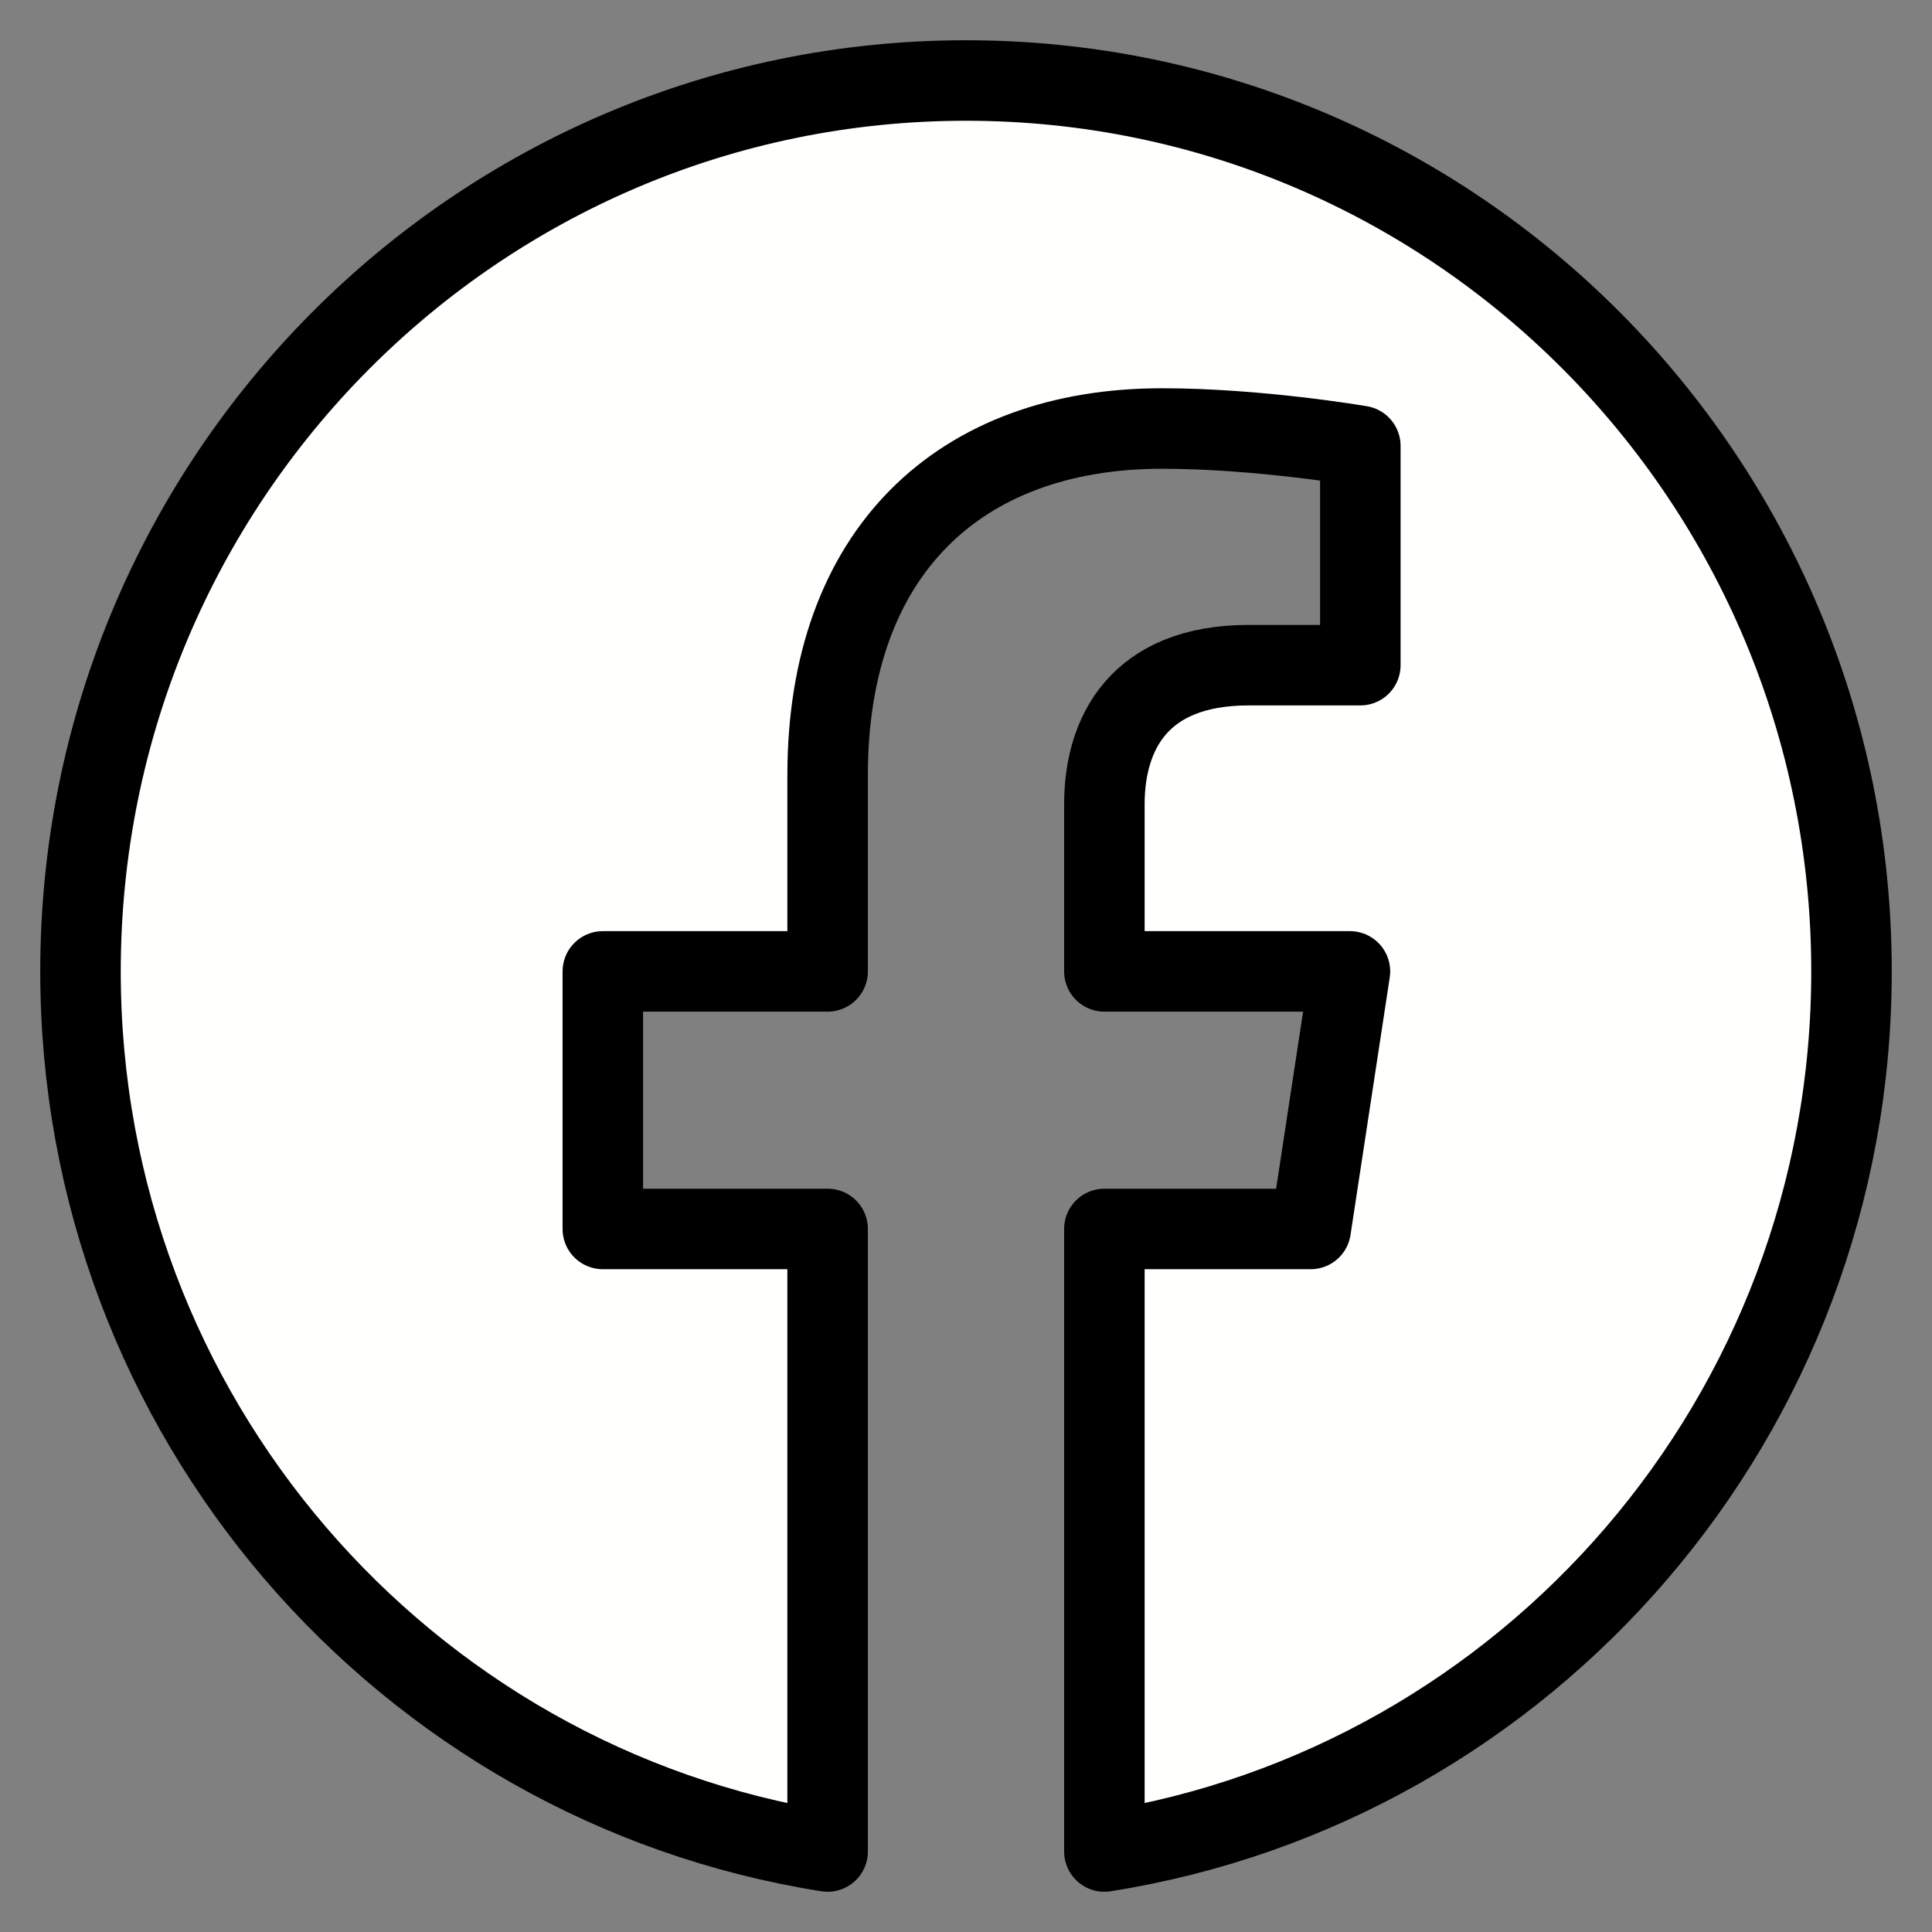
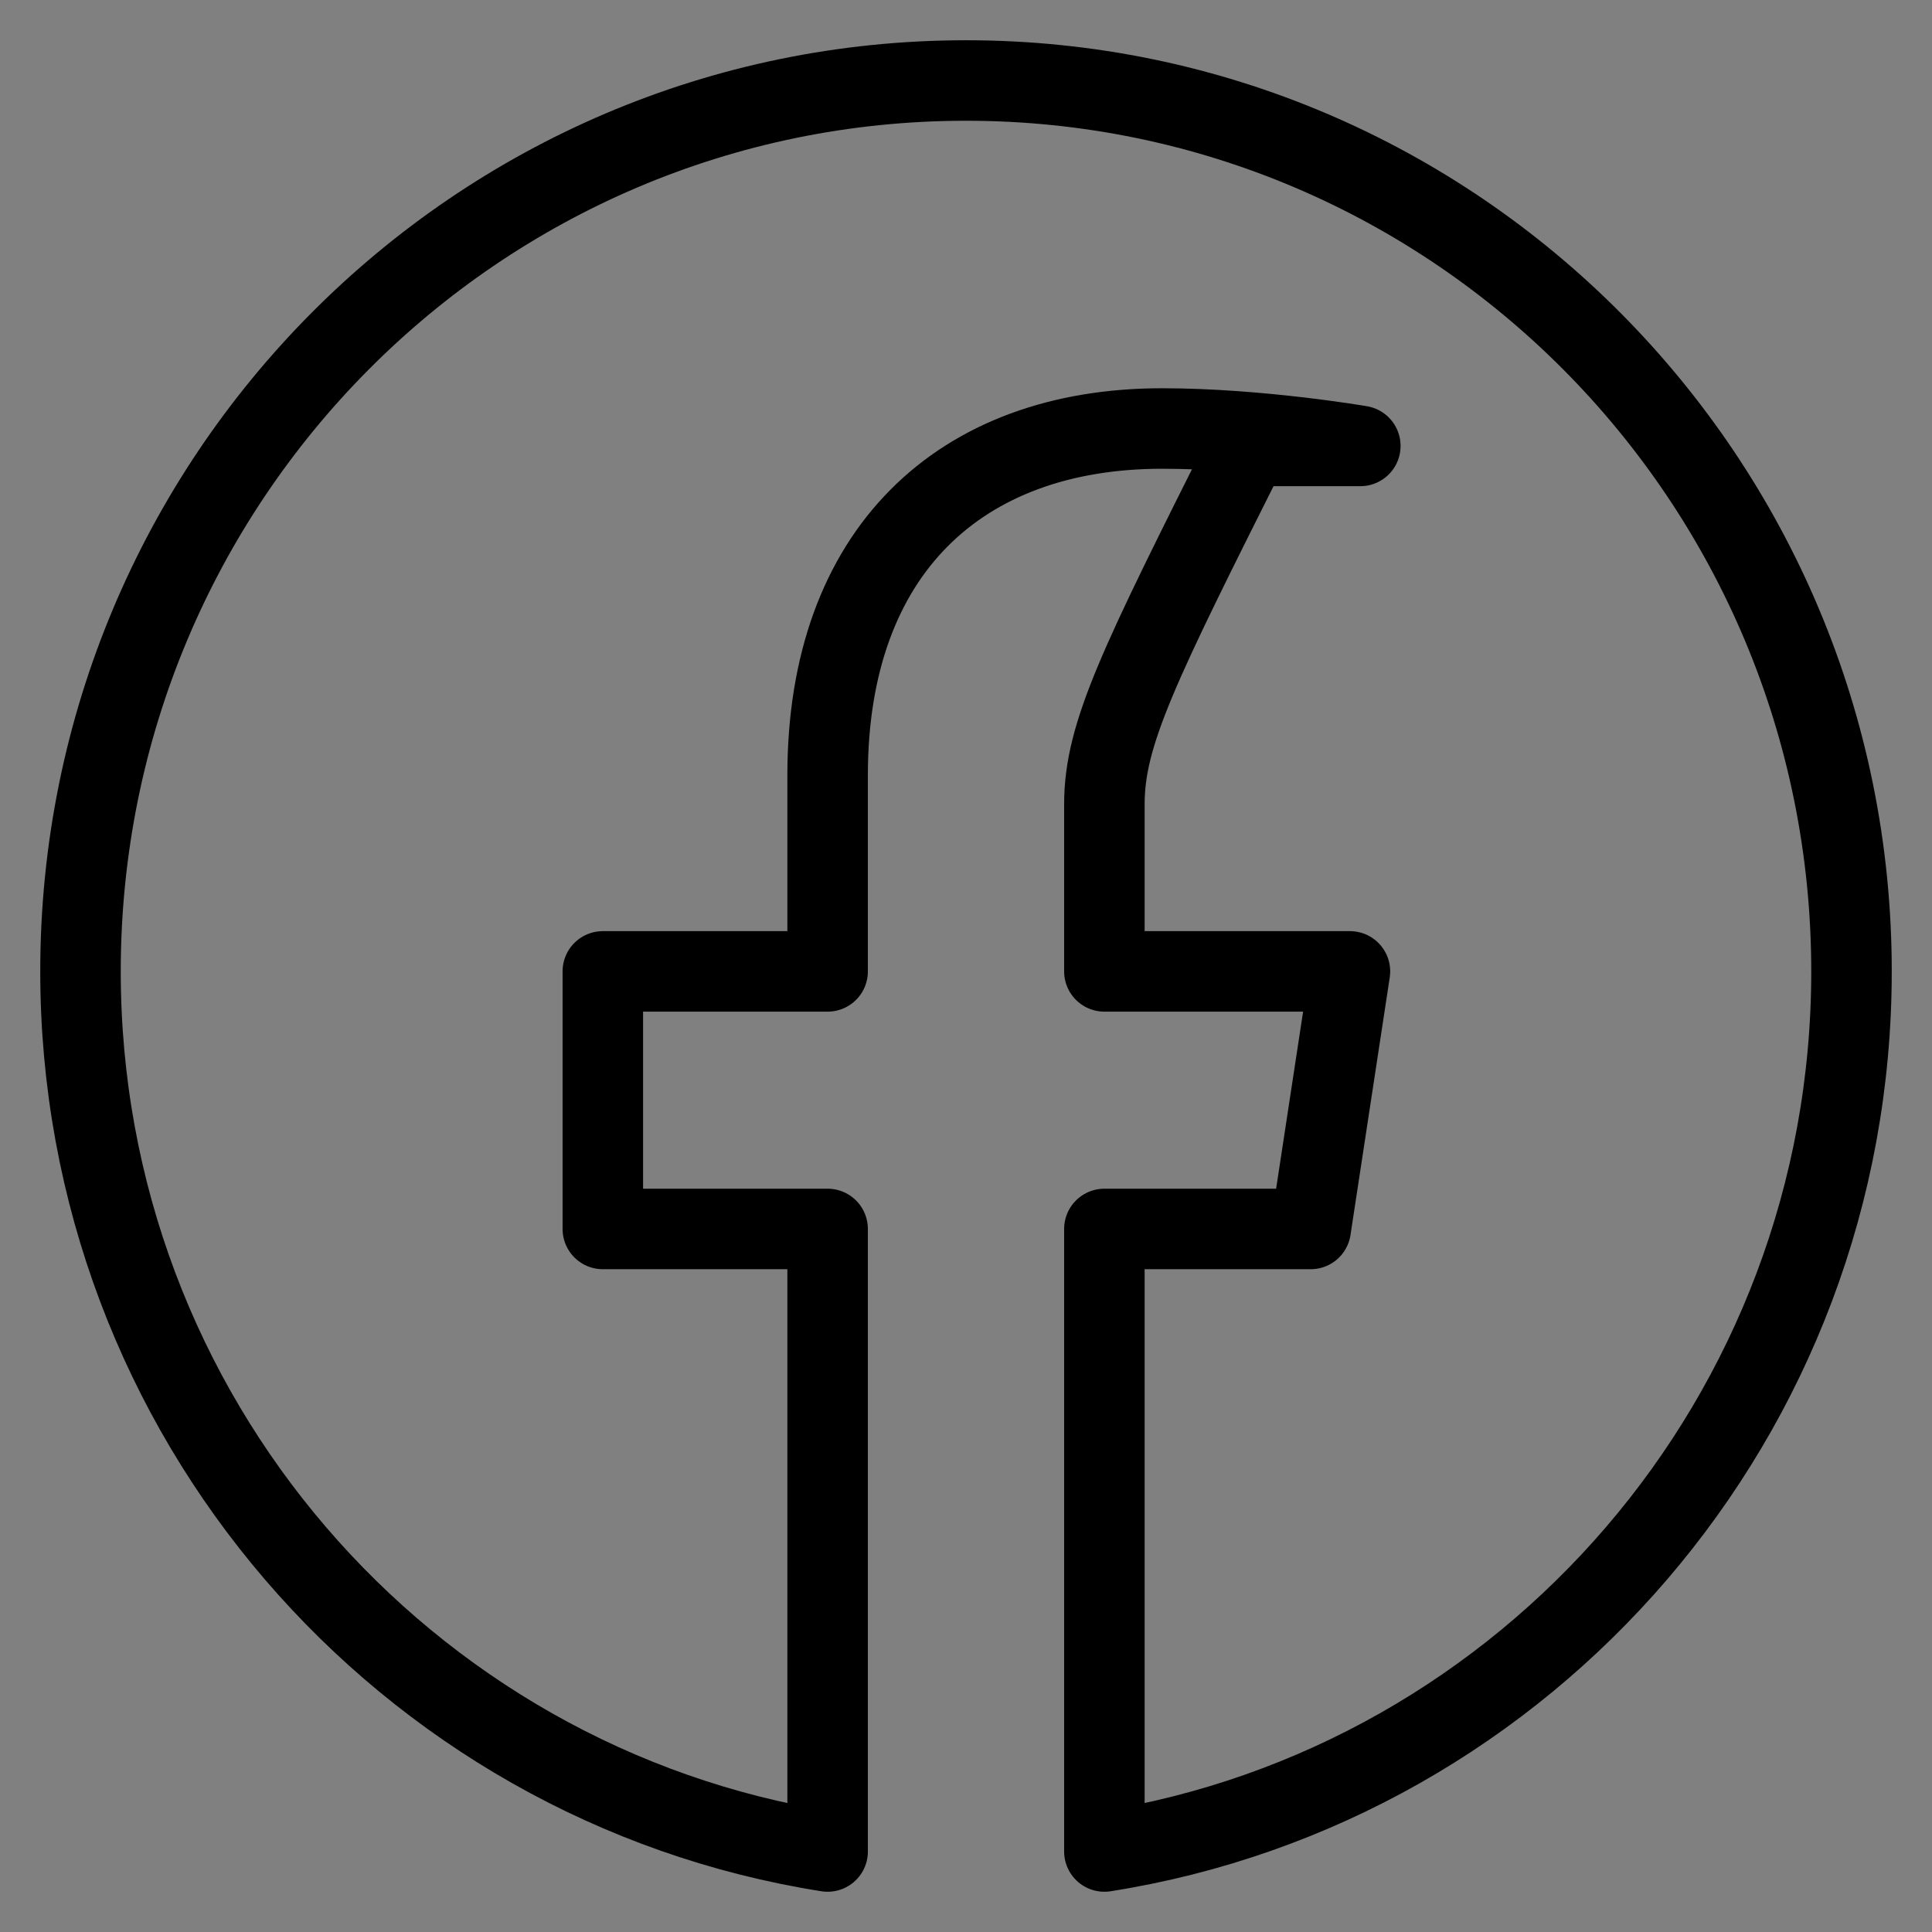
<svg xmlns="http://www.w3.org/2000/svg" width="48" height="48" viewBox="0 0 48 48" fill="none">
  <rect x="0" y="0" width="48" height="48" fill="#808080" stroke="none" />
-   <path fill-rule="evenodd" clip-rule="evenodd" d="M46 24.134C46 11.91 36.15 2 24 2C11.85 2 2 11.91 2 24.134C2 35.182 10.045 44.34 20.562 46V30.533H14.977V24.134H20.562V19.258C20.562 13.71 23.847 10.646 28.872 10.646C31.279 10.646 33.797 11.079 33.797 11.079V16.526H31.023C28.29 16.526 27.438 18.232 27.438 19.982V24.134H33.539L32.564 30.533H27.438V46C37.955 44.34 46 35.182 46 24.134Z" fill="#FFFFFE" />
-   <path d="M46 24.134C46 11.91 36.15 2 24 2C11.85 2 2 11.91 2 24.134C2 35.182 10.045 44.34 20.562 46V30.533H14.977V24.134H20.562V19.258C20.562 13.71 23.847 10.646 28.872 10.646C31.279 10.646 33.797 11.079 33.797 11.079V16.526H31.023C28.29 16.526 27.438 18.232 27.438 19.982V24.134H33.539L32.564 30.533H27.438V46C37.955 44.34 46 35.182 46 24.134" stroke="black" stroke-width="2" stroke-linecap="round" stroke-linejoin="round" />
+   <path d="M46 24.134C46 11.91 36.15 2 24 2C11.85 2 2 11.91 2 24.134C2 35.182 10.045 44.34 20.562 46V30.533H14.977V24.134H20.562V19.258C20.562 13.71 23.847 10.646 28.872 10.646C31.279 10.646 33.797 11.079 33.797 11.079H31.023C28.29 16.526 27.438 18.232 27.438 19.982V24.134H33.539L32.564 30.533H27.438V46C37.955 44.34 46 35.182 46 24.134" stroke="black" stroke-width="2" stroke-linecap="round" stroke-linejoin="round" />
</svg>